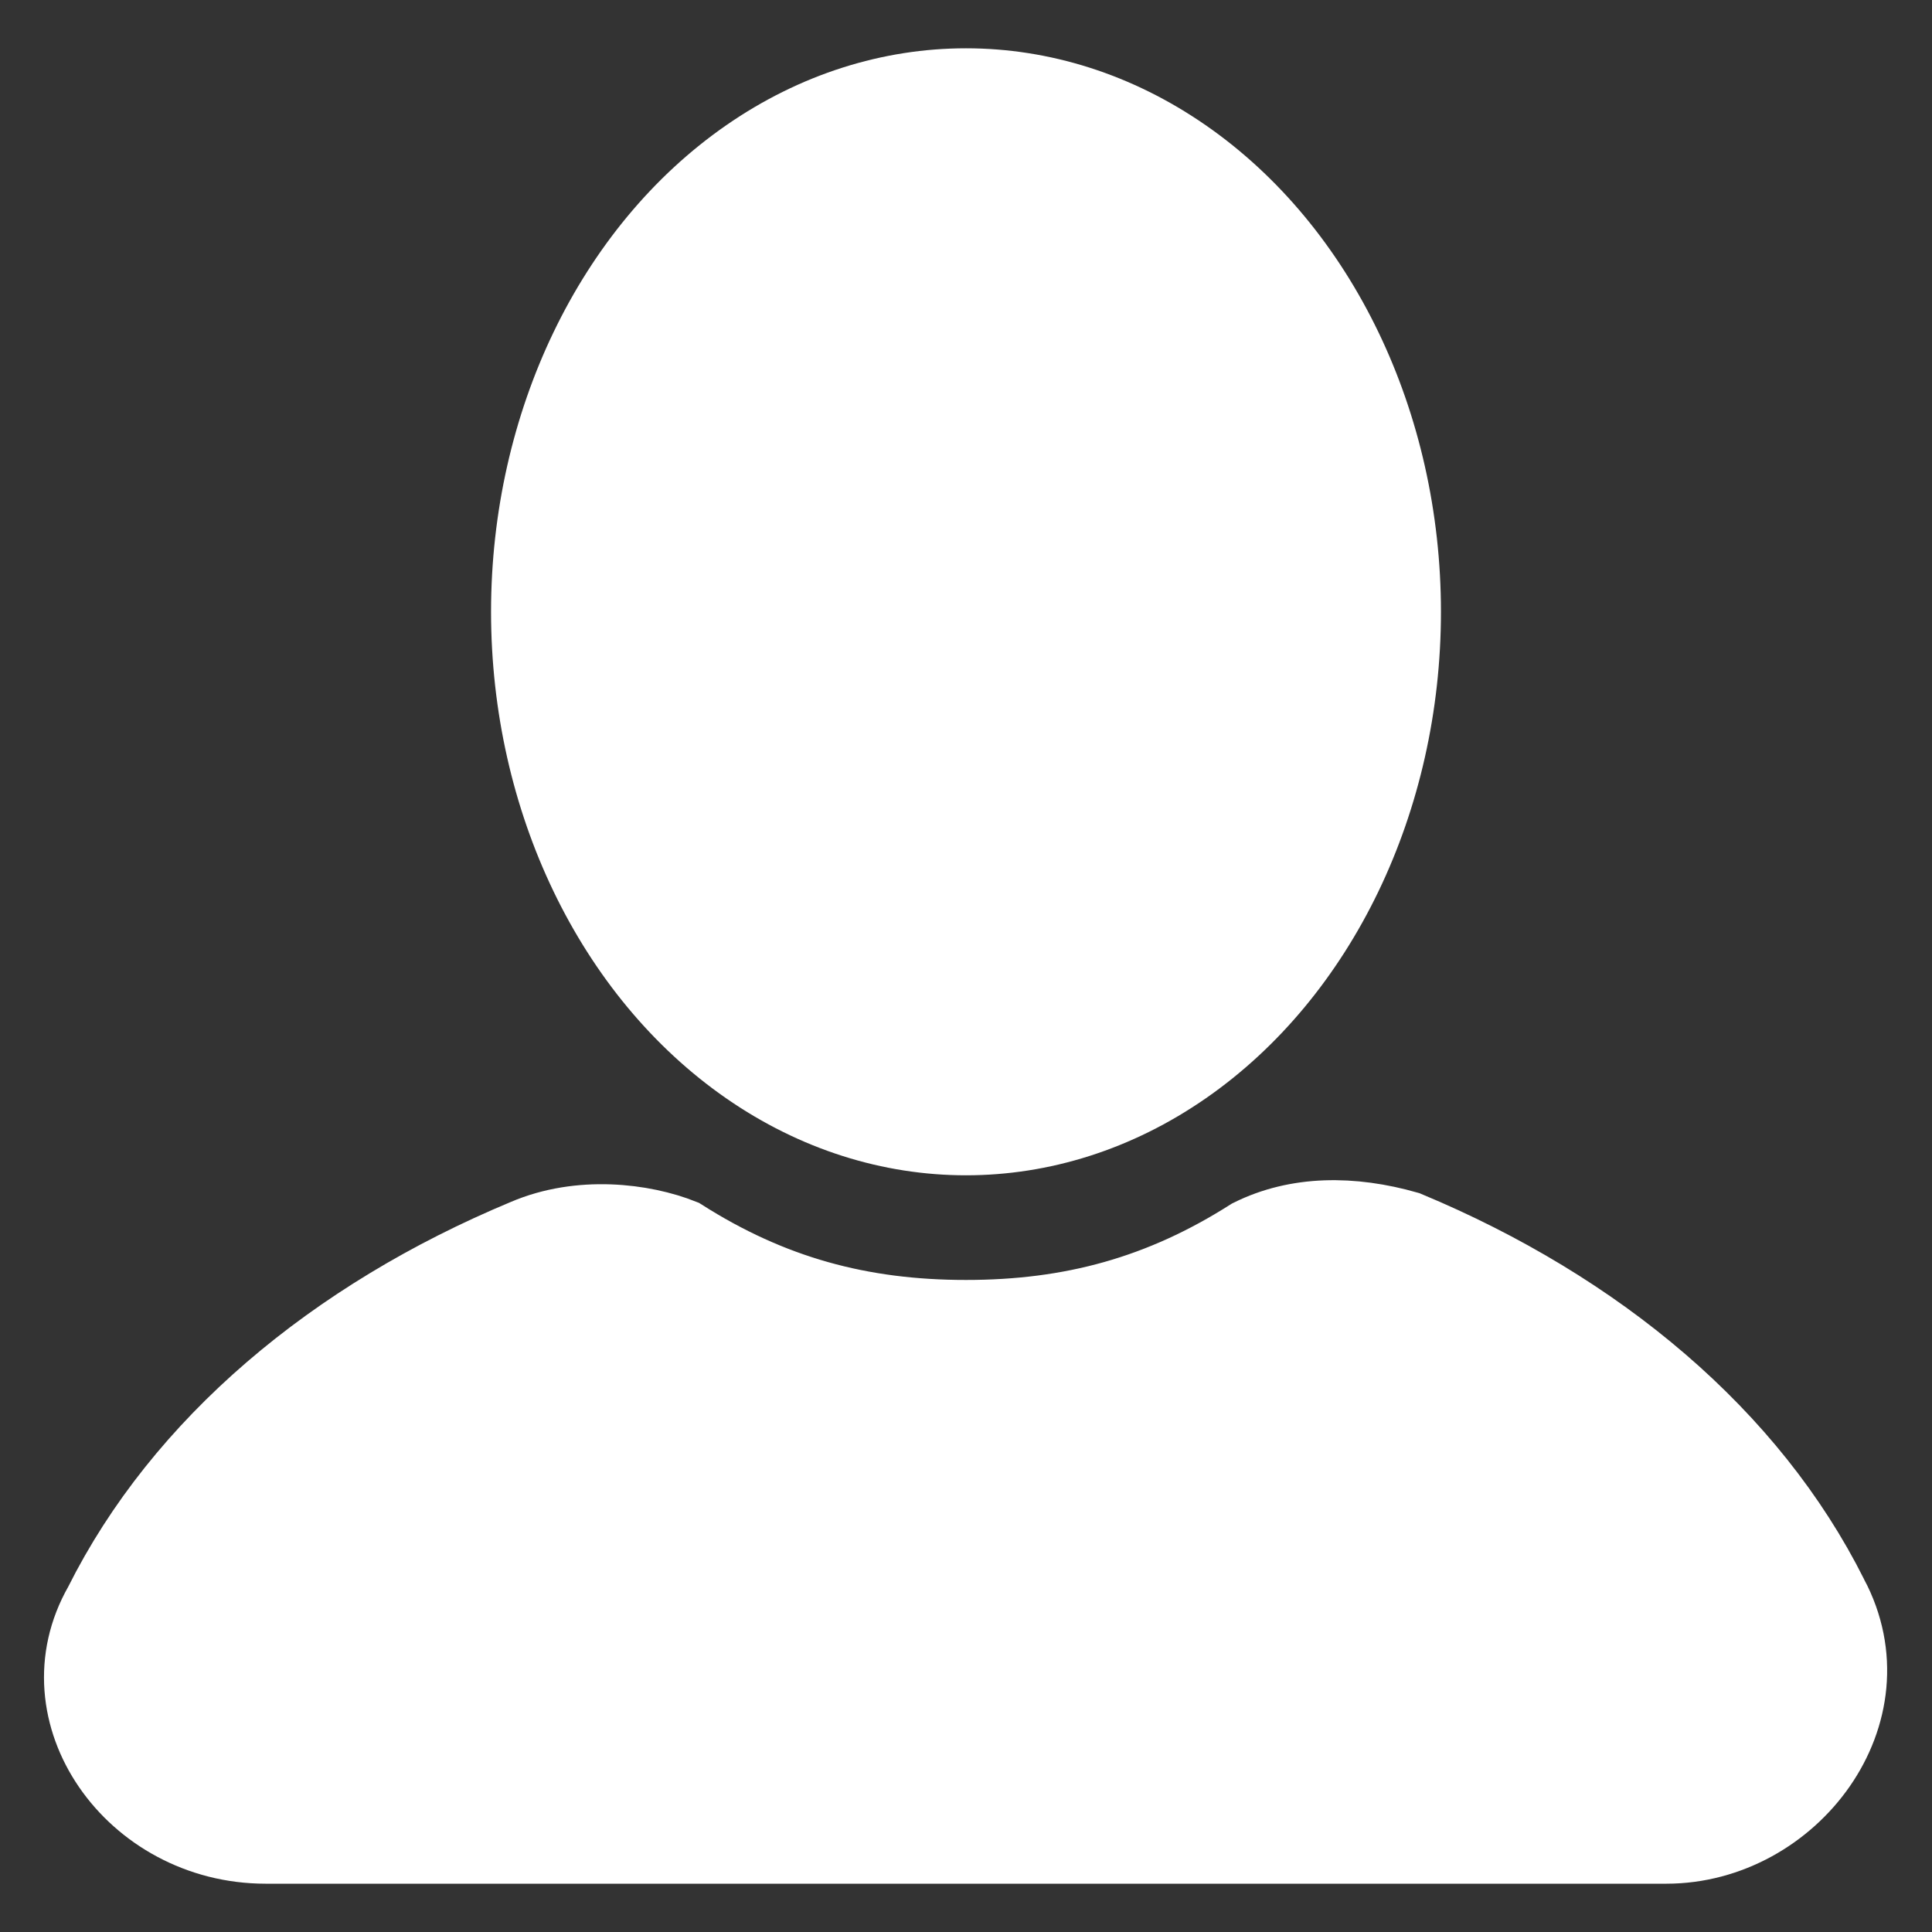
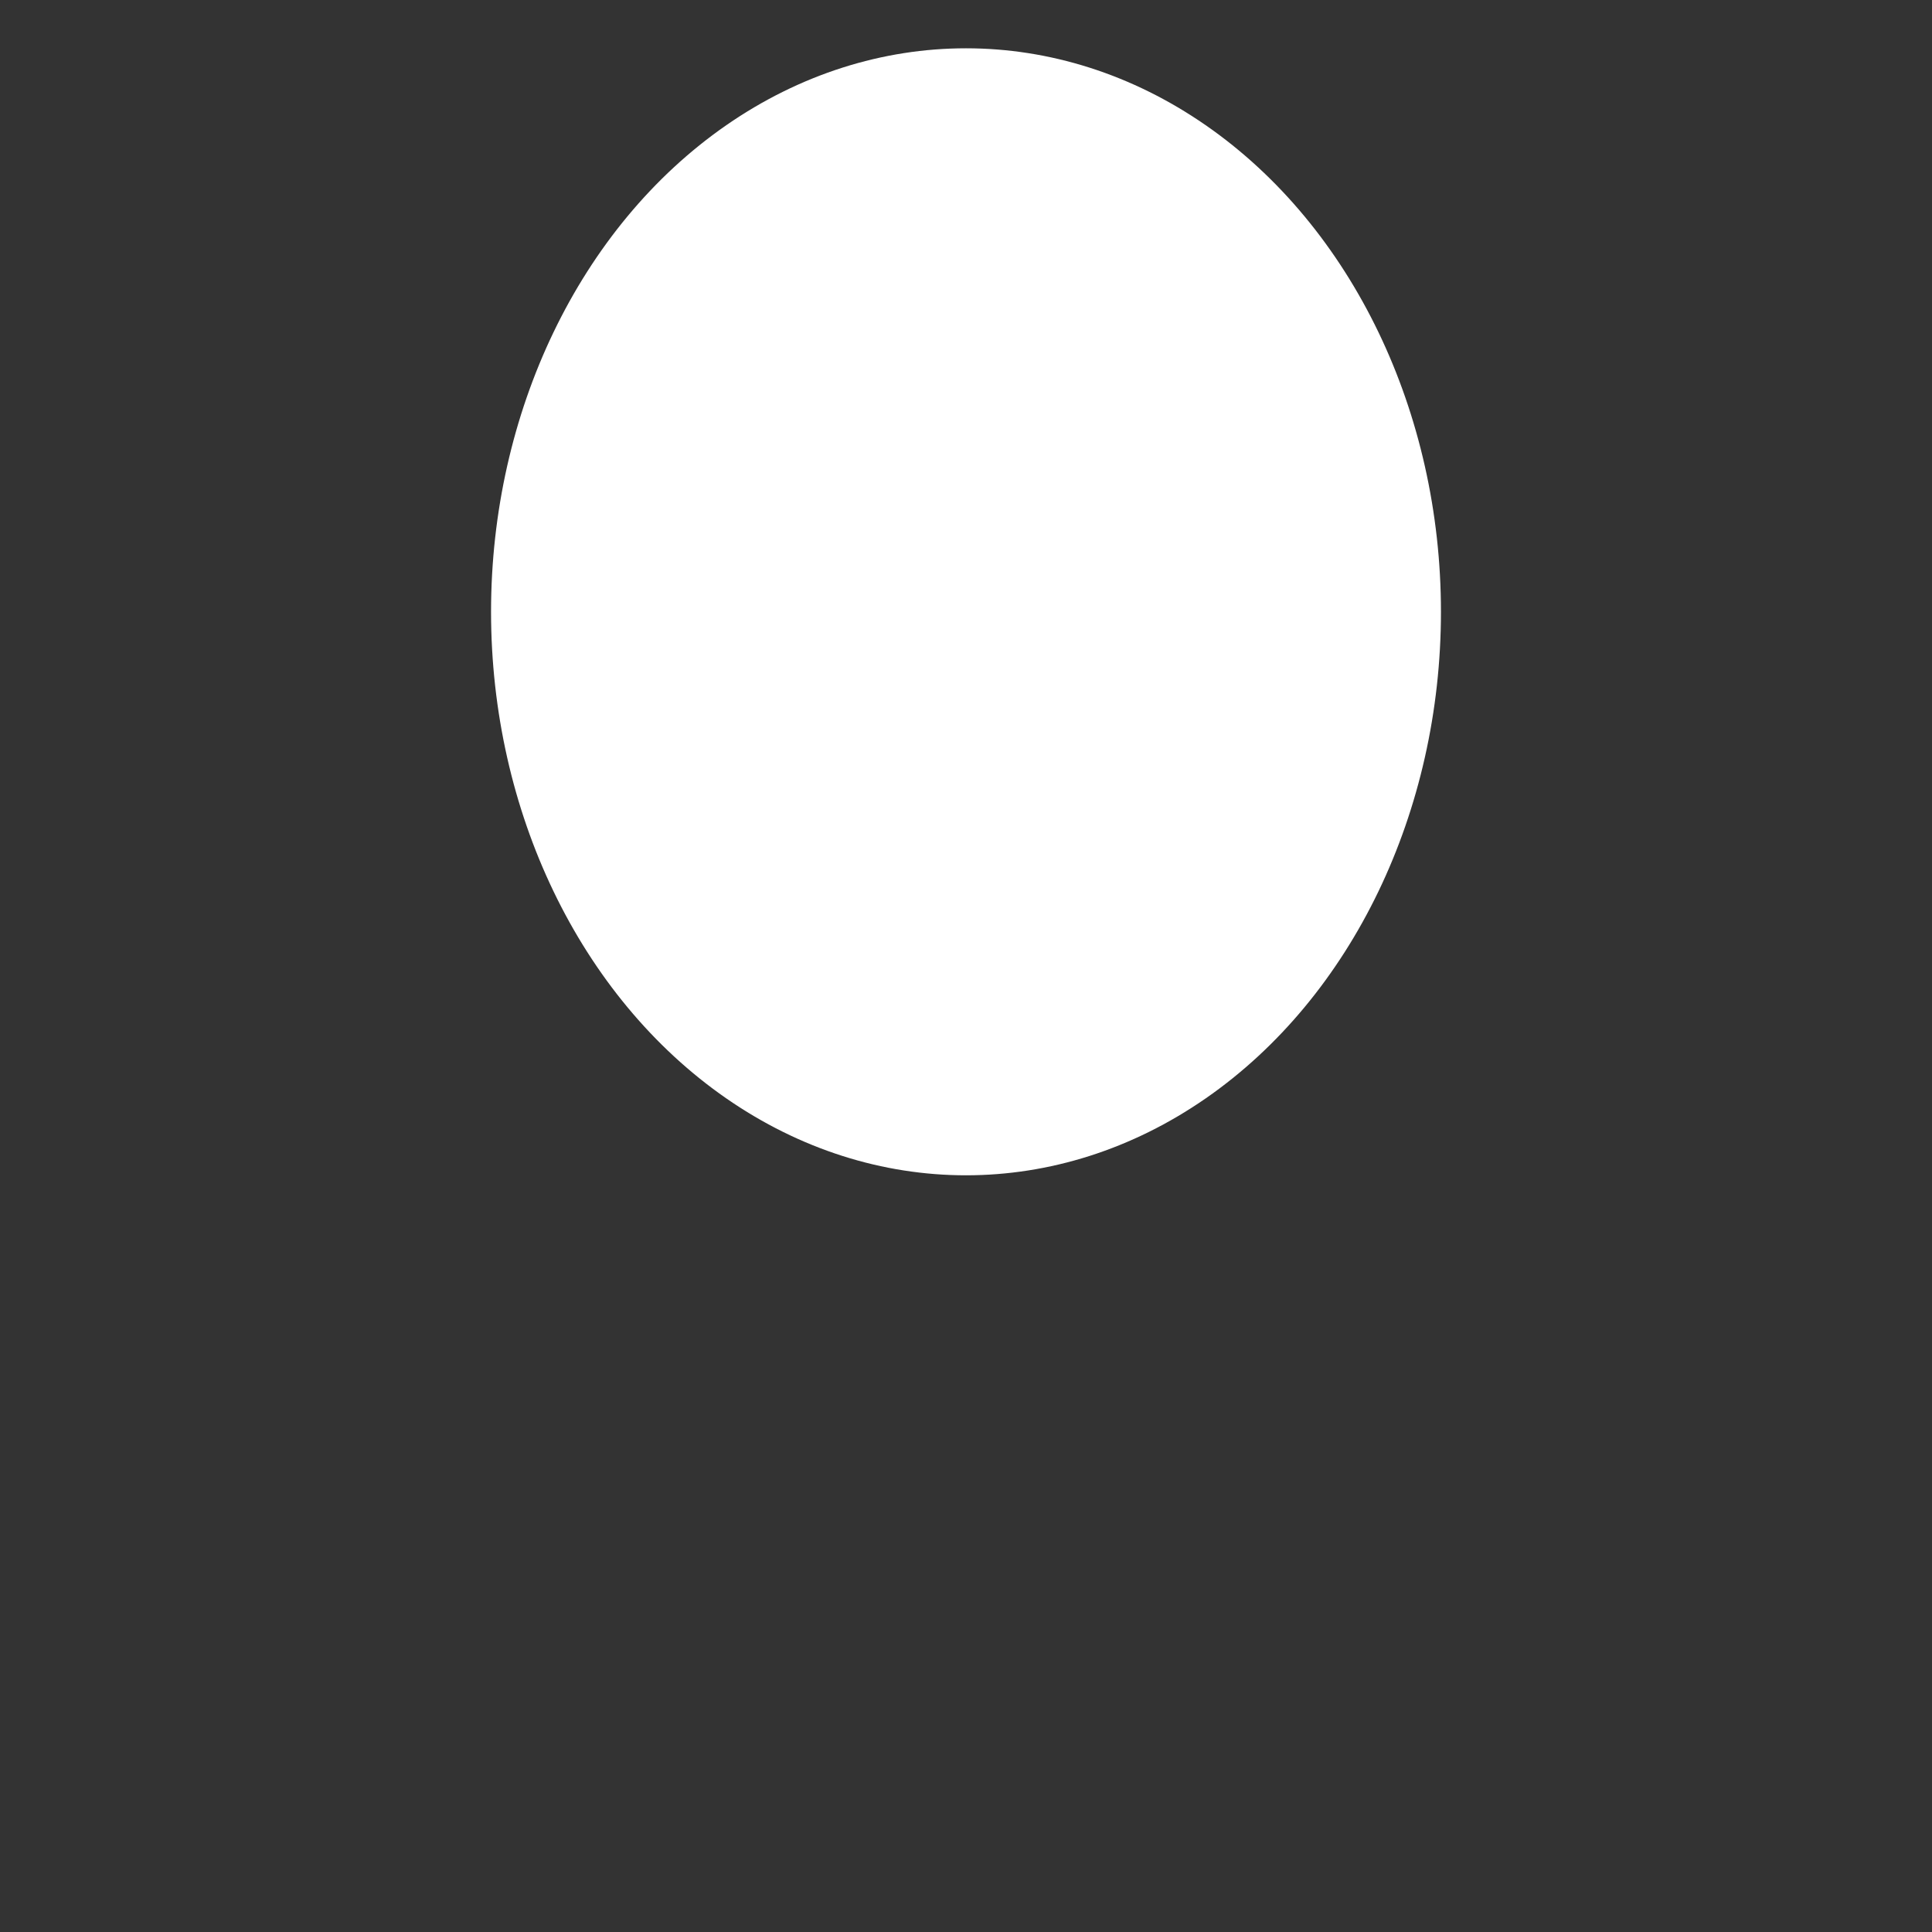
<svg xmlns="http://www.w3.org/2000/svg" version="1.1" viewBox="0 0 24 24">
  <rect x="0" y="0" width="24" height="24" fill="#333333" stroke="none" />
  <defs>
    <style>
      .cls-1 {
        fill: #fff;
        stroke: #fff;
        stroke-miterlimit: 10;
        stroke-width: .8px;
      }
    </style>
  </defs>
  <g>
    <g id="Camada_1">
      <g id="icons">
        <g id="user">
          <ellipse class="cls-1" cx="12" cy="7.6" rx="5.5" ry="6.6" />
-           <path class="cls-1" d="M22.8,19.8c-1-2-2.9-3.6-5.3-4.6-.7-.2-1.4-.2-2,.1-1.1.7-2.2,1-3.5,1s-2.4-.3-3.5-1c-.5-.2-1.3-.3-2,0-2.4,1-4.3,2.6-5.3,4.6-.8,1.4.4,3.1,2.1,3.1h17.4c1.6,0,2.9-1.7,2.1-3.2Z" />
        </g>
      </g>
    </g>
  </g>
</svg>